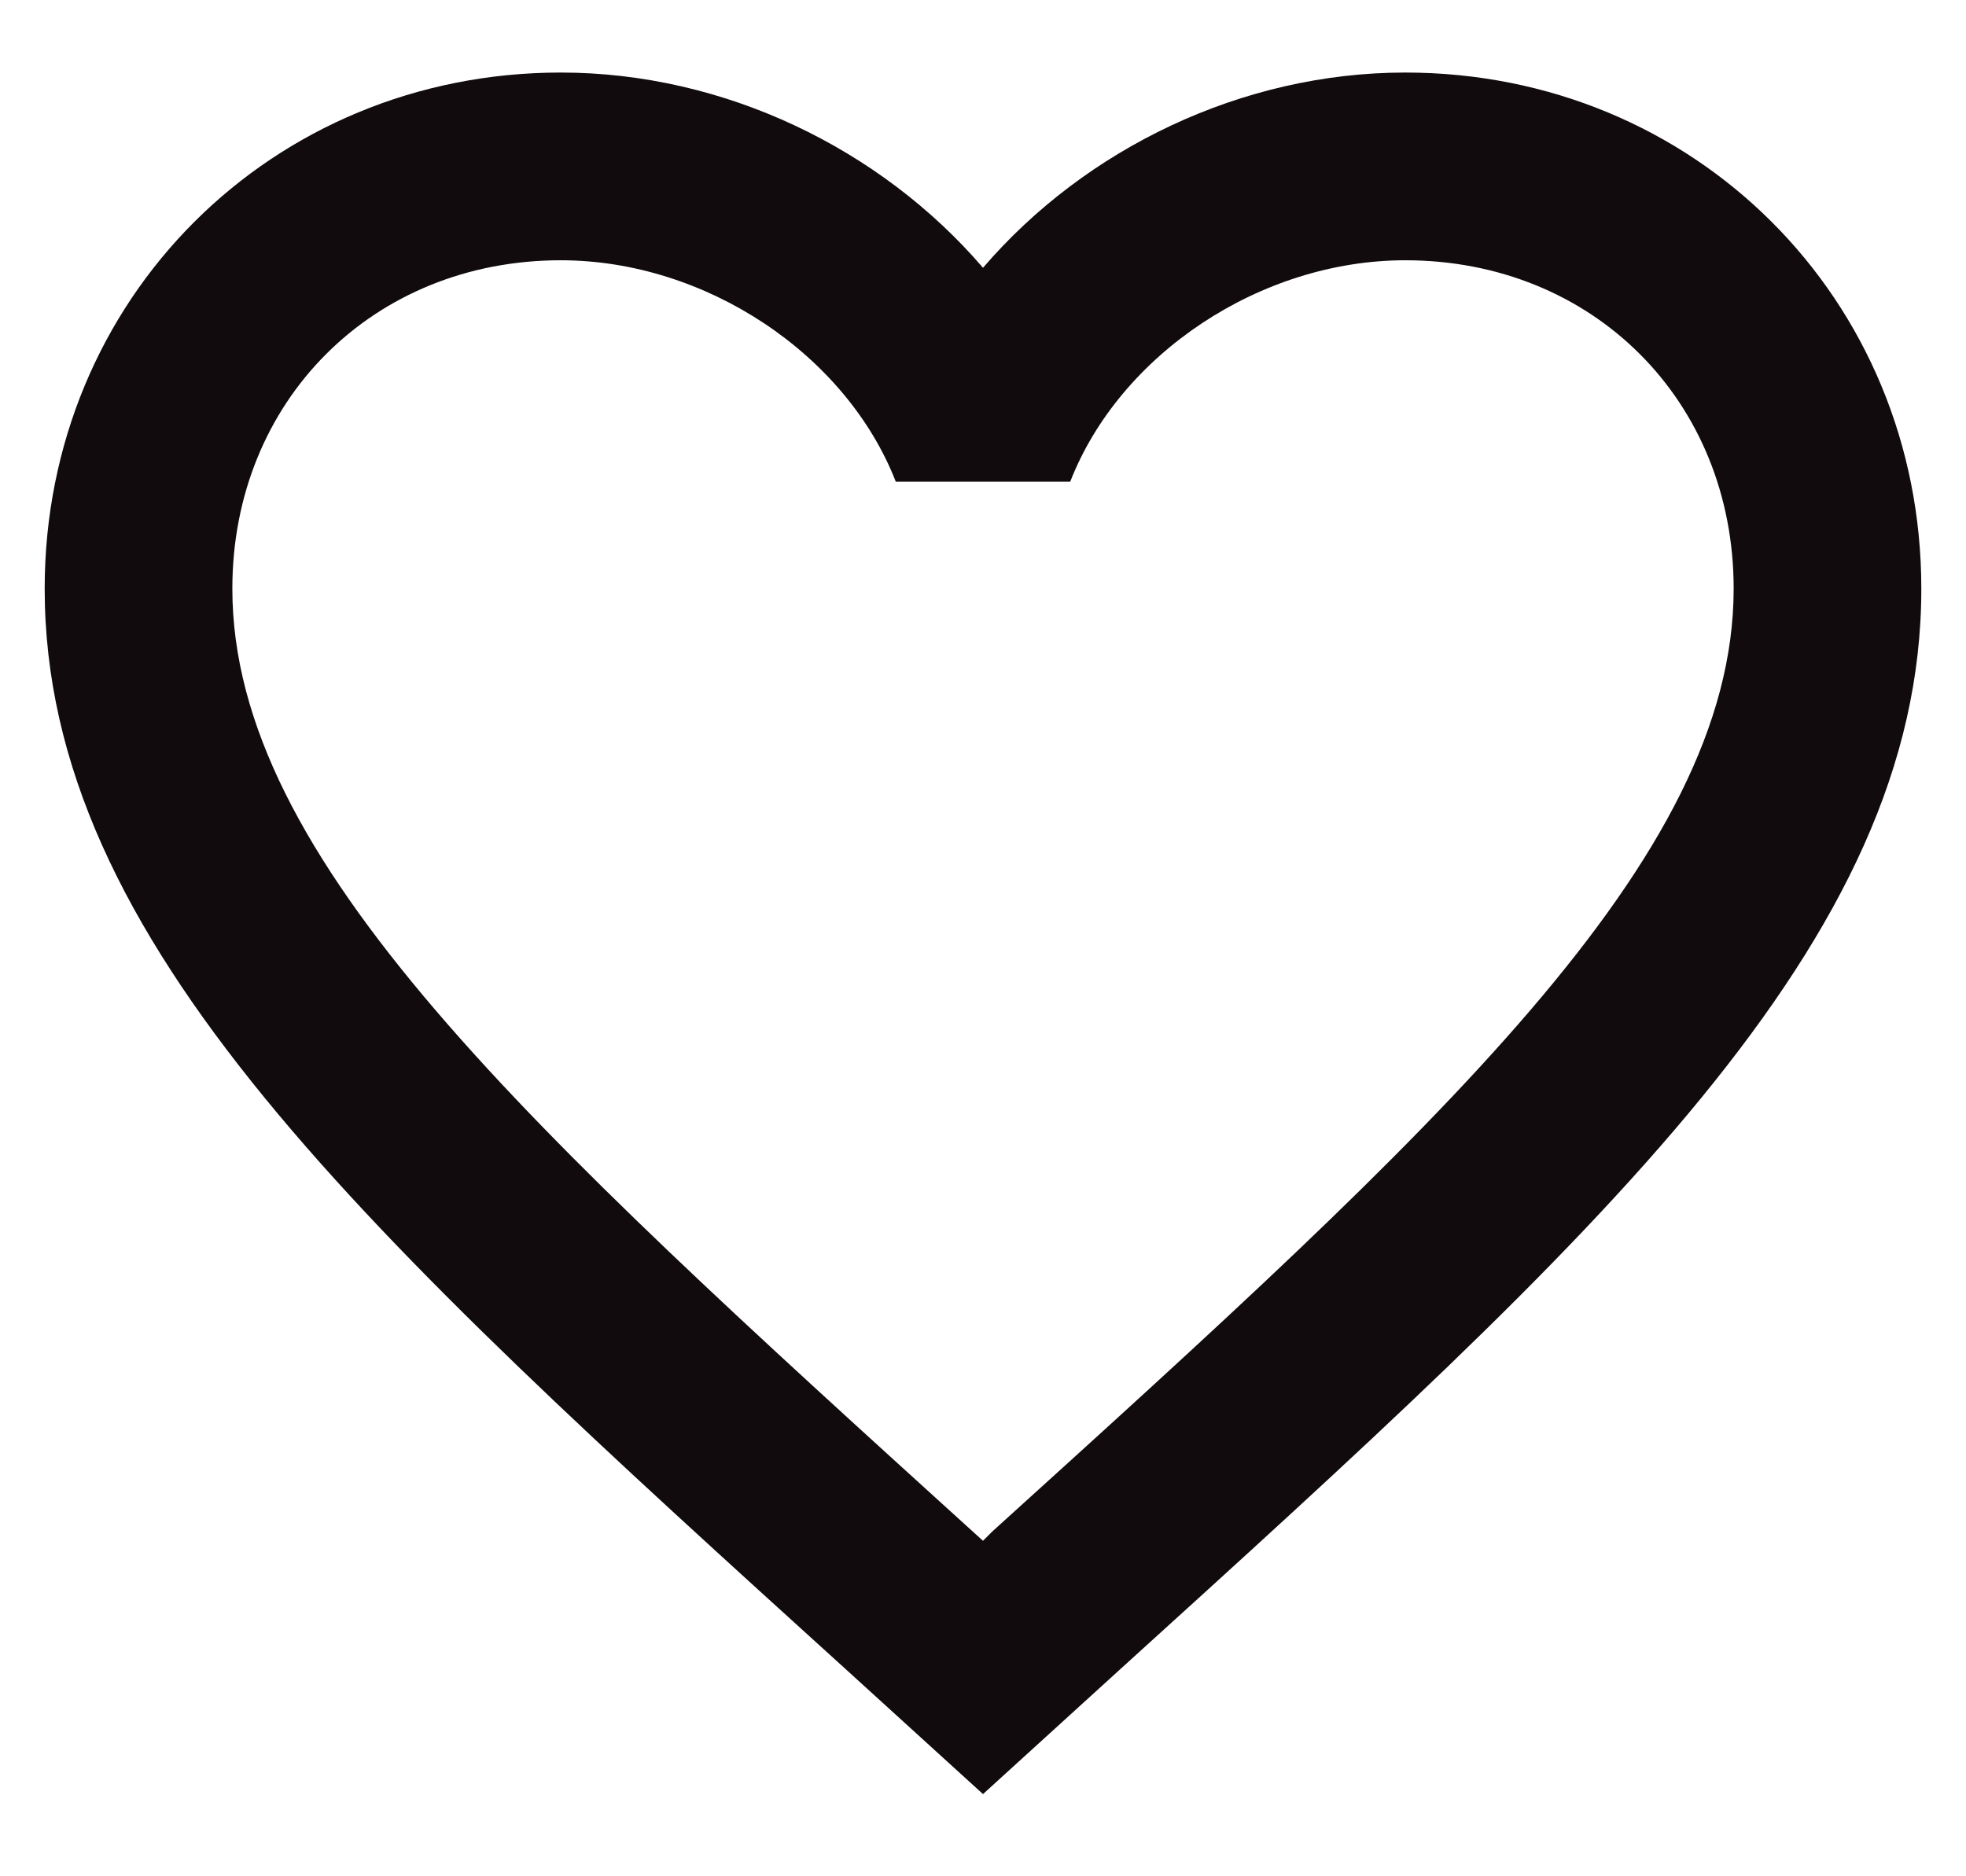
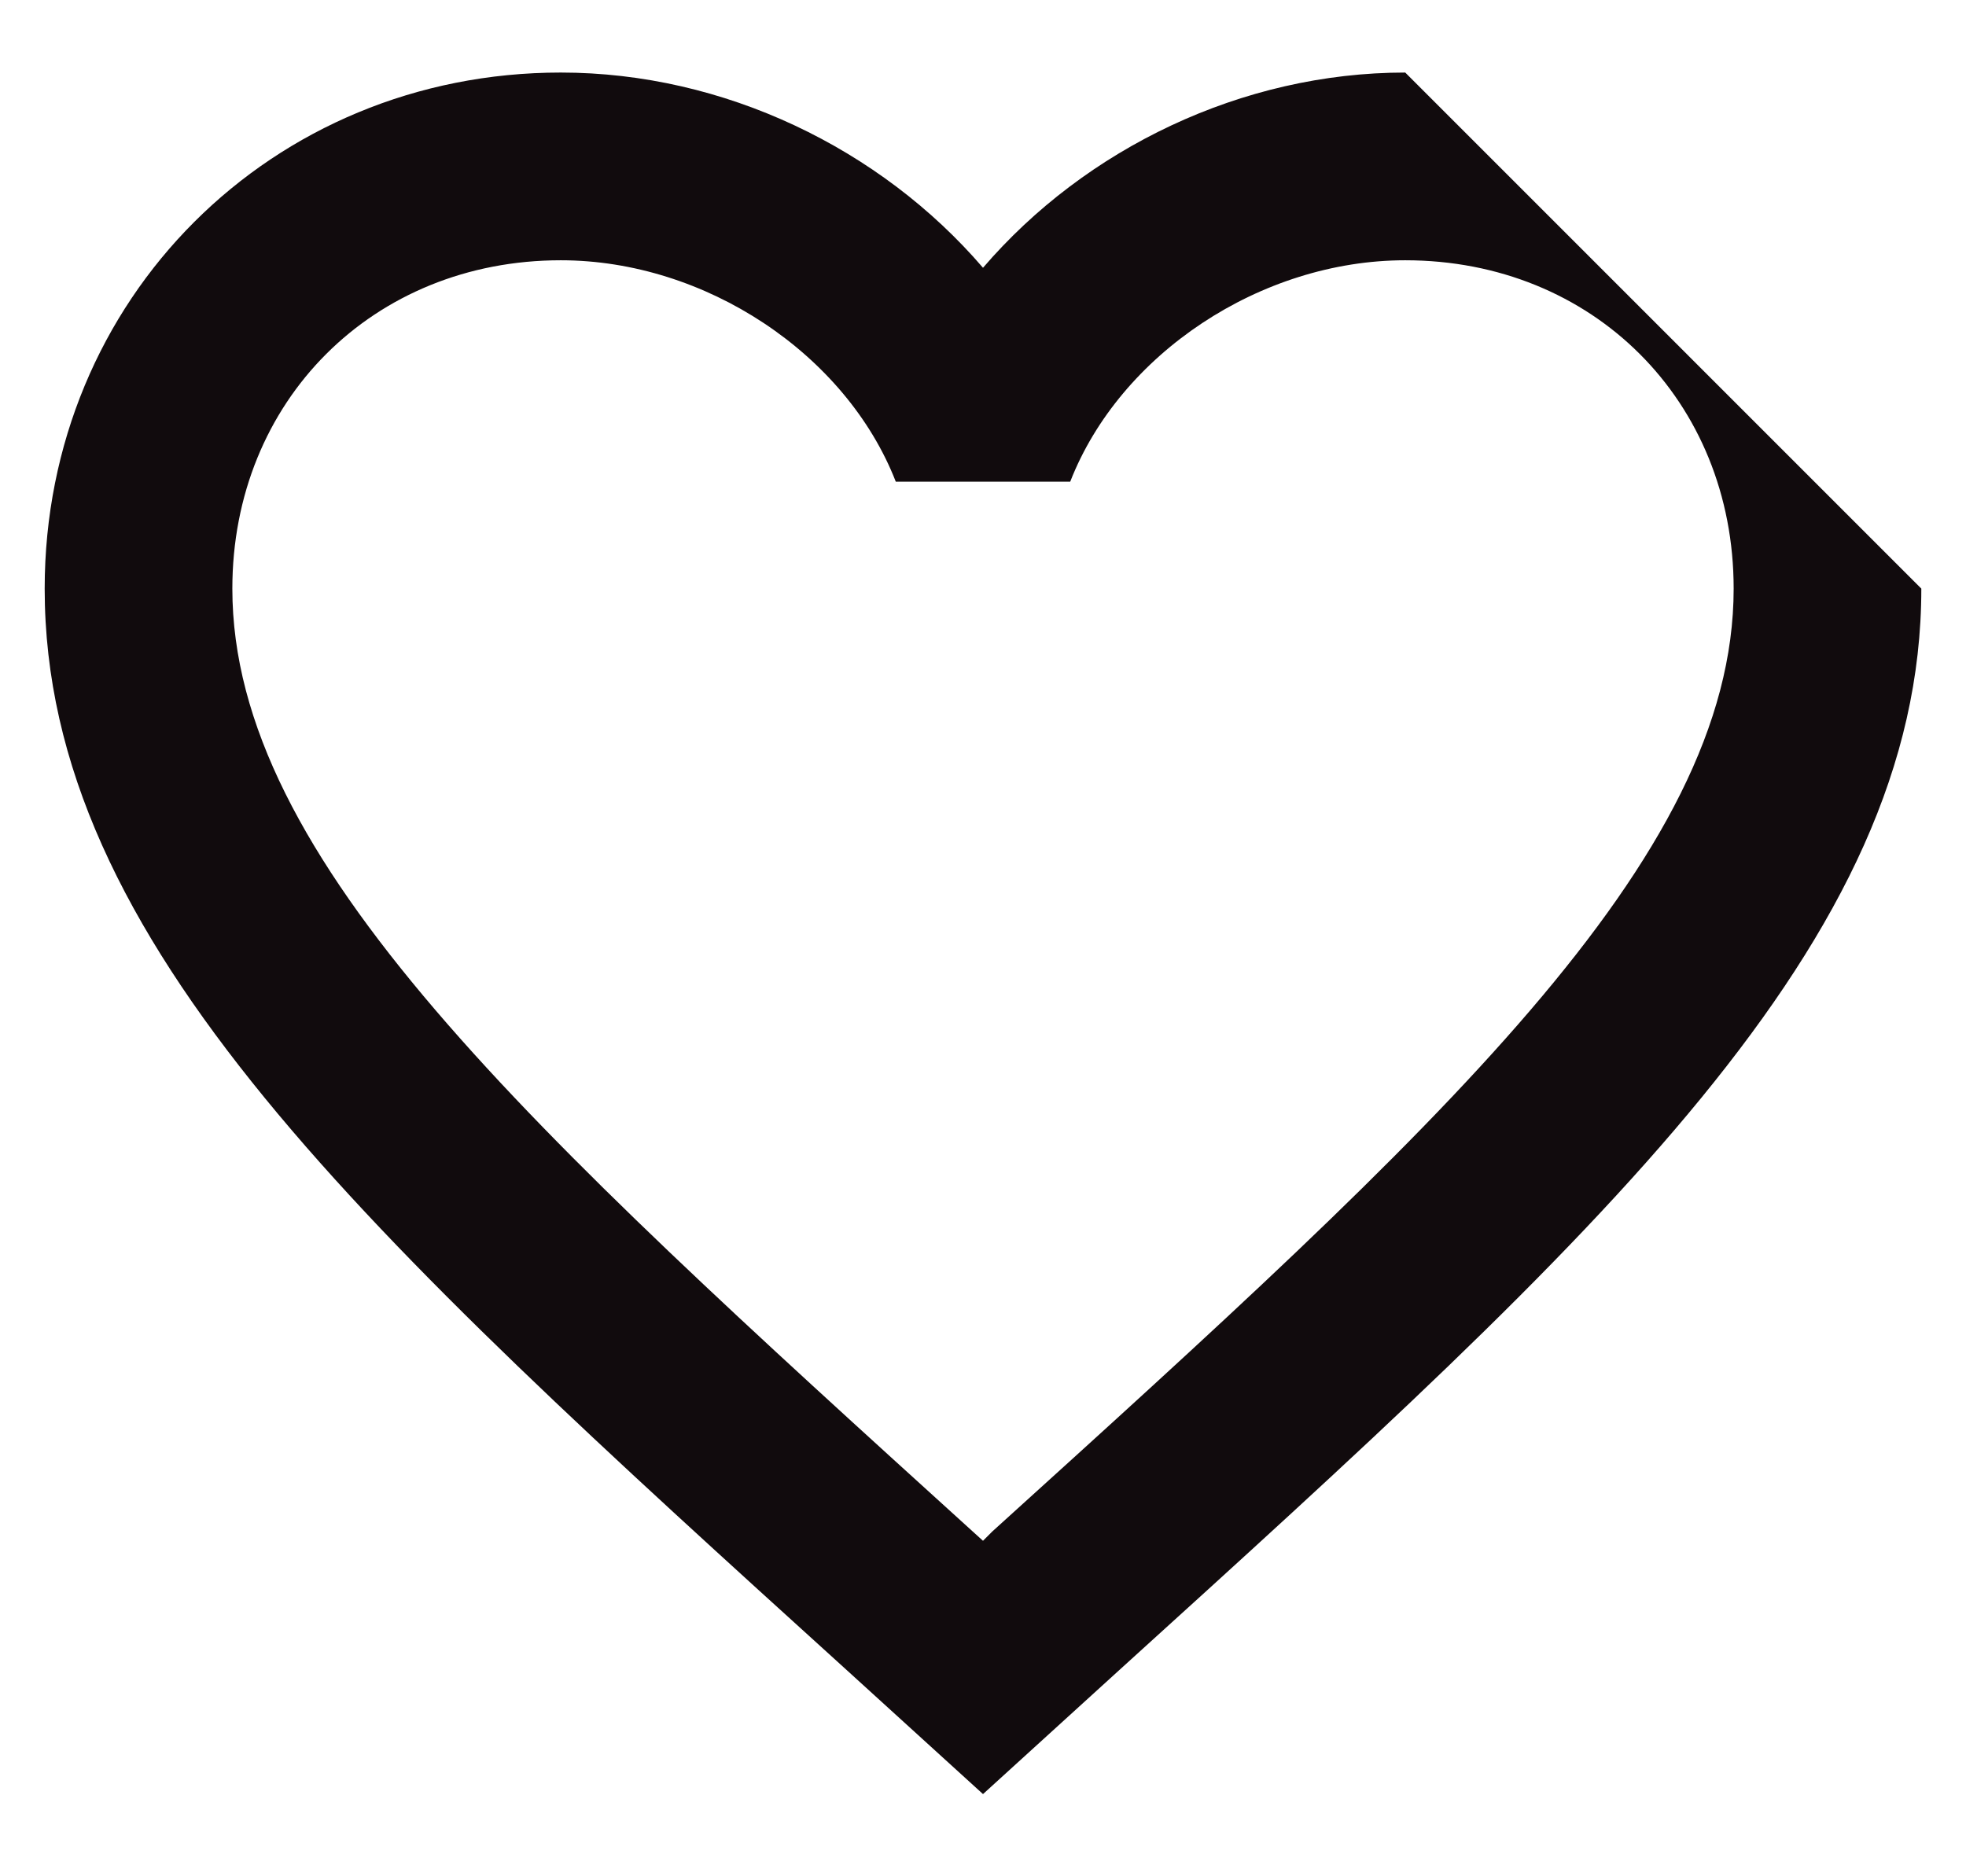
<svg xmlns="http://www.w3.org/2000/svg" width="22" height="21" viewBox="0 0 22 21" fill="none">
-   <path d="M11.105 17.14L11 17.245L10.884 17.14C5.897 12.614 2.6 9.622 2.6 6.588C2.6 4.487 4.175 2.913 6.275 2.913C7.892 2.913 9.467 3.962 10.024 5.391H11.976C12.533 3.962 14.108 2.913 15.725 2.913C17.825 2.913 19.4 4.487 19.4 6.588C19.4 9.622 16.103 12.614 11.105 17.14ZM15.725 0.812C13.898 0.812 12.145 1.663 11 2.997C9.855 1.663 8.102 0.812 6.275 0.812C3.041 0.812 0.5 3.343 0.5 6.588C0.5 10.546 4.07 13.79 9.477 18.694L11 20.08L12.523 18.694C17.93 13.79 21.5 10.546 21.5 6.588C21.5 3.343 18.959 0.812 15.725 0.812Z" fill="#110B0D" />
+   <path d="M11.105 17.14L11 17.245L10.884 17.14C5.897 12.614 2.6 9.622 2.6 6.588C2.6 4.487 4.175 2.913 6.275 2.913C7.892 2.913 9.467 3.962 10.024 5.391H11.976C12.533 3.962 14.108 2.913 15.725 2.913C17.825 2.913 19.4 4.487 19.4 6.588C19.4 9.622 16.103 12.614 11.105 17.14ZM15.725 0.812C13.898 0.812 12.145 1.663 11 2.997C9.855 1.663 8.102 0.812 6.275 0.812C3.041 0.812 0.5 3.343 0.5 6.588C0.5 10.546 4.07 13.79 9.477 18.694L11 20.08L12.523 18.694C17.93 13.79 21.5 10.546 21.5 6.588Z" fill="#110B0D" />
</svg>